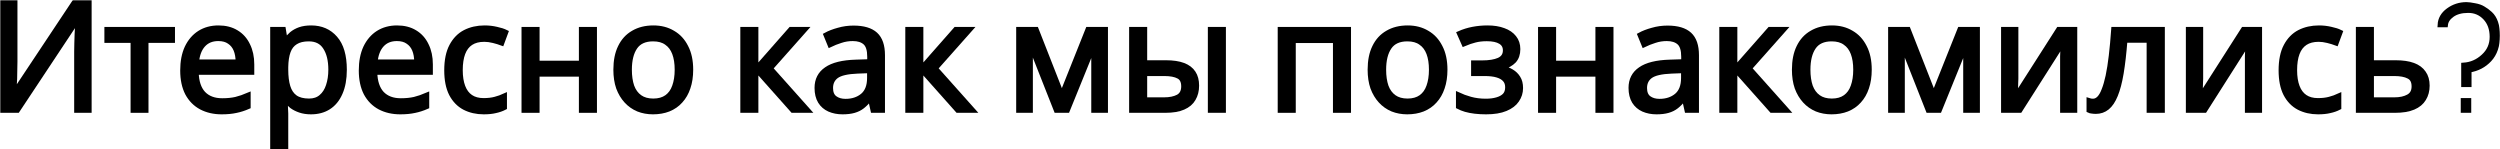
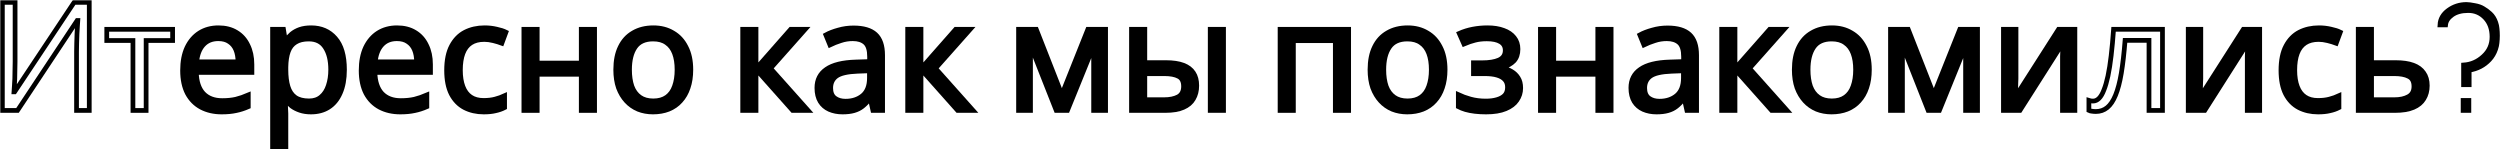
<svg xmlns="http://www.w3.org/2000/svg" viewBox="0 0 1056.91 63.057" fill="none">
  <mask id="path-1-outside-1_186_257" maskUnits="userSpaceOnUse" x="0" y="0" width="4228.36" height="256.022" fill="black">
    <rect fill="white" width="1057" height="64" />
    <path d="M1 1H6.376V26.088C6.376 27.155 6.355 28.328 6.312 29.608C6.312 30.845 6.291 32.083 6.248 33.32C6.205 34.557 6.141 35.667 6.056 36.648C6.013 37.587 5.971 38.312 5.928 38.824H6.184L31.336 1H37.736V46.696H32.36V21.864C32.36 20.712 32.381 19.475 32.424 18.152C32.467 16.787 32.509 15.485 32.552 14.248C32.637 12.968 32.701 11.837 32.744 10.856C32.787 9.875 32.829 9.149 32.872 8.68H32.616L7.4 46.696H1V1Z" />
    <path d="M72.973 17.128H61.773V46.696H56.205V17.128H45.133V12.392H72.973V17.128Z" />
    <path d="M92.353 11.752C95.297 11.752 97.815 12.392 99.906 13.672C102.039 14.952 103.66 16.765 104.77 19.112C105.921 21.416 106.497 24.125 106.497 27.24V30.632H83.009C83.095 34.515 84.076 37.48 85.953 39.528C87.874 41.533 90.54 42.536 93.954 42.536C96.13 42.536 98.049 42.344 99.714 41.96C101.42 41.533 103.169 40.936 104.962 40.168V45.096C103.212 45.864 101.484 46.419 99.778 46.76C98.071 47.144 96.044 47.336 93.698 47.336C90.455 47.336 87.575 46.675 85.058 45.352C82.583 44.029 80.641 42.067 79.234 39.464C77.868 36.819 77.185 33.597 77.185 29.8C77.185 26.045 77.804 22.824 79.042 20.136C80.321 17.448 82.092 15.379 84.354 13.928C86.657 12.477 89.324 11.752 92.353 11.752ZM92.289 16.36C89.601 16.36 87.468 17.235 85.889 18.984C84.354 20.691 83.436 23.08 83.137 26.152H100.609C100.609 24.189 100.311 22.483 99.714 21.032C99.116 19.581 98.199 18.451 96.962 17.64C95.767 16.787 94.209 16.36 92.289 16.36Z" />
    <path d="M131.551 11.752C135.774 11.752 139.166 13.224 141.726 16.168C144.329 19.112 145.63 23.549 145.63 29.48C145.63 33.363 145.033 36.648 143.839 39.336C142.686 41.981 141.044 43.987 138.91 45.352C136.82 46.675 134.345 47.336 131.487 47.336C129.737 47.336 128.18 47.101 126.814 46.632C125.449 46.163 124.276 45.565 123.295 44.84C122.356 44.072 121.545 43.24 120.862 42.344H120.479C120.564 43.069 120.649 43.987 120.734 45.096C120.82 46.205 120.862 47.165 120.862 47.976V62.056H115.23V12.392H119.839L120.606 17.064H120.862C121.545 16.083 122.356 15.187 123.295 14.376C124.276 13.565 125.428 12.925 126.75 12.456C128.116 11.987 129.716 11.752 131.551 11.752ZM130.526 16.488C128.223 16.488 126.367 16.936 124.959 17.832C123.55 18.685 122.527 19.987 121.886 21.736C121.246 23.485 120.905 25.704 120.862 28.392V29.48C120.862 32.296 121.161 34.685 121.758 36.648C122.356 38.611 123.359 40.104 124.766 41.128C126.217 42.152 128.18 42.664 130.654 42.664C132.745 42.664 134.452 42.088 135.774 40.936C137.14 39.784 138.143 38.227 138.782 36.264C139.465 34.259 139.807 31.976 139.807 29.416C139.807 25.491 139.038 22.355 137.503 20.008C136.009 17.661 133.684 16.488 130.526 16.488Z" />
    <path d="M167.853 11.752C170.797 11.752 173.315 12.392 175.406 13.672C177.539 14.952 179.16 16.765 180.269 19.112C181.422 21.416 181.998 24.125 181.998 27.24V30.632H158.51C158.595 34.515 159.576 37.48 161.454 39.528C163.374 41.533 166.04 42.536 169.454 42.536C171.629 42.536 173.549 42.344 175.214 41.96C176.92 41.533 178.67 40.936 180.461 40.168V45.096C178.712 45.864 176.984 46.419 175.278 46.76C173.571 47.144 171.544 47.336 169.198 47.336C165.955 47.336 163.075 46.675 160.558 45.352C158.083 44.029 156.141 42.067 154.734 39.464C153.368 36.819 152.686 33.597 152.686 29.8C152.686 26.045 153.304 22.824 154.542 20.136C155.822 17.448 157.592 15.379 159.853 13.928C162.157 12.477 164.824 11.752 167.853 11.752ZM167.789 16.36C165.101 16.36 162.968 17.235 161.39 18.984C159.853 20.691 158.936 23.08 158.638 26.152H176.11C176.11 24.189 175.811 22.483 175.214 21.032C174.616 19.581 173.699 18.451 172.462 17.64C171.267 16.787 169.71 16.36 167.789 16.36Z" />
    <path d="M204.491 47.336C201.461 47.336 198.752 46.717 196.363 45.48C194.016 44.243 192.16 42.323 190.795 39.72C189.472 37.117 188.81 33.789 188.81 29.736C188.81 25.512 189.514 22.077 190.923 19.432C192.33 16.787 194.229 14.845 196.619 13.608C199.051 12.371 201.803 11.752 204.875 11.752C206.624 11.752 208.309 11.944 209.93 12.328C211.552 12.669 212.874 13.096 213.899 13.608L212.17 18.28C211.147 17.896 209.952 17.533 208.587 17.192C207.221 16.851 205.941 16.68 204.747 16.68C202.443 16.68 200.544 17.171 199.051 18.152C197.557 19.133 196.448 20.584 195.723 22.504C194.997 24.424 194.634 26.813 194.634 29.672C194.634 32.403 194.997 34.728 195.723 36.648C196.448 38.568 197.536 40.019 198.987 41C200.437 41.981 202.251 42.472 204.427 42.472C206.304 42.472 207.947 42.28 209.354 41.896C210.805 41.512 212.128 41.043 213.323 40.488V45.48C212.17 46.077 210.891 46.525 209.482 46.824C208.117 47.165 206.453 47.336 204.491 47.336Z" />
    <path d="M227.112 12.392V26.664H245.737V12.392H251.369V46.696H245.737V31.4H227.112V46.696H221.48V12.392H227.112Z" />
    <path d="M292.055 29.48C292.055 32.339 291.67 34.877 290.903 37.096C290.178 39.272 289.11 41.128 287.703 42.664C286.338 44.2 284.651 45.373 282.646 46.184C280.684 46.952 278.486 47.336 276.054 47.336C273.794 47.336 271.702 46.952 269.782 46.184C267.862 45.373 266.197 44.2 264.79 42.664C263.383 41.128 262.273 39.272 261.463 37.096C260.695 34.877 260.31 32.339 260.31 29.48C260.31 25.683 260.95 22.483 262.23 19.88C263.51 17.235 265.345 15.229 267.735 13.864C270.125 12.456 272.962 11.752 276.247 11.752C279.361 11.752 282.091 12.456 284.438 13.864C286.828 15.229 288.683 17.235 290.005 19.88C291.373 22.483 292.055 25.683 292.055 29.48ZM266.135 29.48C266.135 32.168 266.475 34.515 267.157 36.52C267.885 38.483 268.992 39.997 270.487 41.064C271.979 42.131 273.879 42.664 276.182 42.664C278.486 42.664 280.386 42.131 281.879 41.064C283.371 39.997 284.461 38.483 285.143 36.52C285.868 34.515 286.231 32.168 286.231 29.48C286.231 26.749 285.868 24.424 285.143 22.504C284.418 20.584 283.308 19.112 281.814 18.088C280.364 17.021 278.466 16.488 276.119 16.488C272.619 16.488 270.082 17.64 268.502 19.944C266.925 22.248 266.135 25.427 266.135 29.48Z" />
-     <path d="M334.269 12.392H340.414L325.757 28.904L341.628 46.696H335.102L319.613 29.288V46.696H313.981V12.392H319.613V29.032L334.269 12.392Z" />
    <path d="M360.847 11.816C365.029 11.816 368.121 12.733 370.129 14.568C372.133 16.403 373.136 19.325 373.136 23.336V46.696H369.039L367.951 41.832H367.696C366.714 43.069 365.691 44.115 364.624 44.968C363.599 45.779 362.404 46.376 361.039 46.76C359.717 47.144 358.095 47.336 356.175 47.336C354.127 47.336 352.273 46.973 350.608 46.248C348.985 45.523 347.705 44.413 346.768 42.92C345.828 41.384 345.361 39.464 345.361 37.16C345.361 33.747 346.703 31.123 349.39 29.288C352.08 27.411 356.217 26.387 361.807 26.216L367.631 26.024V23.976C367.631 21.117 367.014 19.133 365.776 18.024C364.539 16.915 362.789 16.36 360.527 16.36C358.735 16.36 357.03 16.637 355.407 17.192C353.785 17.704 352.273 18.301 350.863 18.984L349.135 14.76C350.628 13.949 352.4 13.267 354.447 12.712C356.495 12.115 358.63 11.816 360.847 11.816ZM362.512 30.12C358.245 30.291 355.28 30.973 353.615 32.168C351.995 33.363 351.183 35.048 351.183 37.224C351.183 39.144 351.76 40.552 352.913 41.448C354.107 42.344 355.62 42.792 357.455 42.792C360.357 42.792 362.767 42.003 364.686 40.424C366.606 38.803 367.569 36.328 367.569 33V29.928L362.512 30.12Z" />
    <path d="M404.018 12.392H410.163L395.506 28.904L411.378 46.696H404.851L389.362 29.288V46.696H383.73V12.392H389.362V29.032L404.018 12.392Z" />
    <path d="M467.405 12.392V46.696H462.351V24.808C462.351 23.912 462.371 22.973 462.413 21.992C462.498 21.011 462.583 20.051 462.671 19.112H462.478L451.277 46.696H446.542L435.66 19.112H435.47C435.555 20.051 435.598 21.011 435.598 21.992C435.64 22.973 435.66 23.976 435.66 25V46.696H430.606V12.392H438.093L448.909 39.976L459.918 12.392H467.405Z" />
    <path d="M478.354 46.696V12.392H483.986V26.472H492.883C495.87 26.472 498.323 26.835 500.242 27.56C502.162 28.285 503.592 29.373 504.532 30.824C505.47 32.232 505.939 34.024 505.939 36.2C505.939 38.333 505.47 40.189 504.532 41.768C503.635 43.347 502.207 44.563 500.242 45.416C498.323 46.269 495.785 46.696 492.628 46.696H478.354ZM492.116 42.152C494.548 42.152 496.53 41.747 498.068 40.936C499.603 40.083 500.372 38.611 500.372 36.52C500.372 34.429 499.668 33.021 498.26 32.296C496.85 31.528 494.825 31.144 492.181 31.144H483.986V42.152H492.116ZM511.637 46.696V12.392H517.269V46.696H511.637Z" />
    <path d="M570.159 12.392V46.696H564.527V17.192H546.801V46.696H541.169V12.392H570.159Z" />
    <path d="M610.931 29.48C610.931 32.339 610.546 34.877 609.778 37.096C609.053 39.272 607.986 41.128 606.578 42.664C605.211 44.2 603.526 45.373 601.521 46.184C599.559 46.952 597.362 47.336 594.929 47.336C592.667 47.336 590.577 46.952 588.657 46.184C586.738 45.373 585.073 44.2 583.665 42.664C582.258 41.128 581.148 39.272 580.338 37.096C579.571 34.877 579.186 32.339 579.186 29.48C579.186 25.683 579.826 22.483 581.106 19.88C582.385 17.235 584.22 15.229 586.61 13.864C589 12.456 591.837 11.752 595.122 11.752C598.237 11.752 600.966 12.456 603.314 13.864C605.704 15.229 607.558 17.235 608.881 19.88C610.248 22.483 610.931 25.683 610.931 29.48ZM585.01 29.48C585.01 32.168 585.35 34.515 586.033 36.52C586.758 38.483 587.868 39.997 589.362 41.064C590.855 42.131 592.755 42.664 595.057 42.664C597.362 42.664 599.259 42.131 600.754 41.064C602.246 39.997 603.334 38.483 604.019 36.52C604.744 34.515 605.106 32.168 605.106 29.48C605.106 26.749 604.744 24.424 604.019 22.504C603.291 20.584 602.184 19.112 600.689 18.088C599.239 17.021 597.339 16.488 594.994 16.488C591.495 16.488 588.955 17.64 587.378 19.944C585.798 22.248 585.01 25.427 585.01 29.48Z" />
    <path d="M628.879 11.752C631.481 11.752 633.744 12.115 635.663 12.84C637.583 13.523 639.076 14.547 640.143 15.912C641.21 17.235 641.743 18.856 641.743 20.776C641.743 22.867 641.168 24.531 640.016 25.768C638.863 26.963 637.286 27.837 635.278 28.392V28.648C636.646 29.032 637.903 29.565 639.056 30.248C640.208 30.931 641.126 31.827 641.808 32.936C642.533 34.045 642.895 35.475 642.895 37.224C642.895 39.101 642.363 40.808 641.295 42.344C640.271 43.88 638.671 45.096 636.496 45.992C634.361 46.888 631.611 47.336 628.239 47.336C626.619 47.336 625.062 47.251 623.567 47.08C622.117 46.909 620.795 46.653 619.6 46.312C618.447 45.971 617.423 45.565 616.528 45.096V40.04C617.977 40.723 619.685 41.341 621.647 41.896C623.652 42.451 625.829 42.728 628.177 42.728C629.881 42.728 631.419 42.536 632.784 42.152C634.191 41.768 635.301 41.171 636.111 40.36C636.923 39.507 637.328 38.355 637.328 36.904C637.328 35.581 636.966 34.515 636.238 33.704C635.513 32.851 634.426 32.211 632.976 31.784C631.566 31.357 629.754 31.144 627.537 31.144H622.927V26.536H626.639C629.584 26.536 631.931 26.152 633.679 25.384C635.471 24.573 636.368 23.208 636.368 21.288C636.368 19.667 635.686 18.451 634.319 17.64C632.996 16.829 631.076 16.424 628.559 16.424C626.682 16.424 625.019 16.616 623.567 17C622.16 17.341 620.602 17.875 618.895 18.6L616.913 14.12C618.747 13.309 620.667 12.712 622.672 12.328C624.677 11.944 626.747 11.752 628.879 11.752Z" />
    <path d="M656.862 12.392V26.664H675.488V12.392H681.12V46.696H675.488V31.4H656.862V46.696H651.23V12.392H656.862Z" />
    <path d="M704.973 11.816C709.155 11.816 712.247 12.733 714.252 14.568C716.257 16.403 717.262 19.325 717.262 23.336V46.696H713.164L712.077 41.832H711.819C710.84 43.069 709.815 44.115 708.747 44.968C707.725 45.779 706.53 46.376 705.165 46.76C703.843 47.144 702.22 47.336 700.3 47.336C698.253 47.336 696.396 46.973 694.733 46.248C693.111 45.523 691.831 44.413 690.891 42.92C689.954 41.384 689.484 39.464 689.484 37.16C689.484 33.747 690.829 31.123 693.516 29.288C696.203 27.411 700.343 26.387 705.932 26.216L711.757 26.024V23.976C711.757 21.117 711.137 19.133 709.9 18.024C708.662 16.915 706.915 16.36 704.653 16.36C702.86 16.36 701.153 16.637 699.533 17.192C697.911 17.704 696.396 18.301 694.988 18.984L693.261 14.76C694.753 13.949 696.523 13.267 698.573 12.712C700.62 12.115 702.753 11.816 704.973 11.816ZM706.637 30.12C702.37 30.291 699.406 30.973 697.741 32.168C696.118 33.363 695.308 35.048 695.308 37.224C695.308 39.144 695.883 40.552 697.036 41.448C698.231 42.344 699.746 42.792 701.58 42.792C704.483 42.792 706.892 42.003 708.812 40.424C710.732 38.803 711.692 36.328 711.692 33V29.928L706.637 30.12Z" />
    <path d="M748.144 12.392H754.288L739.632 28.904L755.503 46.696H748.976L733.488 29.288V46.696H727.856V12.392H733.488V29.032L748.144 12.392Z" />
    <path d="M790.305 29.48C790.305 32.339 789.92 34.877 789.153 37.096C788.428 39.272 787.361 41.128 785.953 42.664C784.588 44.2 782.901 45.373 780.896 46.184C778.934 46.952 776.736 47.336 774.304 47.336C772.044 47.336 769.952 46.952 768.032 46.184C766.112 45.373 764.448 44.2 763.04 42.664C761.633 41.128 760.523 39.272 759.713 37.096C758.945 34.877 758.561 32.339 758.561 29.48C758.561 25.683 759.2 22.483 760.48 19.88C761.76 17.235 763.595 15.229 765.985 13.864C768.375 12.456 771.212 11.752 774.497 11.752C777.611 11.752 780.341 12.456 782.688 13.864C785.078 15.229 786.933 17.235 788.255 19.88C789.623 22.483 790.305 25.683 790.305 29.48ZM764.385 29.48C764.385 32.168 764.725 34.515 765.407 36.52C766.135 38.483 767.242 39.997 768.737 41.064C770.23 42.131 772.129 42.664 774.432 42.664C776.736 42.664 778.636 42.131 780.129 41.064C781.621 39.997 782.711 38.483 783.393 36.52C784.118 34.515 784.481 32.168 784.481 29.48C784.481 26.749 784.118 24.424 783.393 22.504C782.666 20.584 781.559 19.112 780.064 18.088C778.614 17.021 776.714 16.488 774.369 16.488C770.869 16.488 768.332 17.64 766.752 19.944C765.175 22.248 764.385 25.427 764.385 29.48Z" />
    <path d="M836.031 12.392V46.696H830.974V24.808C830.974 23.912 830.997 22.973 831.039 21.992C831.124 21.011 831.209 20.051 831.294 19.112H831.102L819.903 46.696H815.166L804.287 19.112H804.094C804.179 20.051 804.222 21.011 804.222 21.992C804.264 22.973 804.287 23.976 804.287 25V46.696H799.23V12.392H806.719L817.536 39.976L828.542 12.392H836.031Z" />
    <path d="M852.293 33.32C852.293 33.704 852.27 34.259 852.228 34.984C852.228 35.667 852.208 36.413 852.165 37.224C852.123 37.992 852.08 38.739 852.038 39.464C851.995 40.147 851.95 40.701 851.908 41.128L870.276 12.392H877.188V46.696H871.941V26.472C871.941 25.789 871.941 24.893 871.941 23.784C871.983 22.675 872.026 21.587 872.068 20.52C872.111 19.411 872.153 18.579 872.196 18.024L853.957 46.696H846.981V12.392H852.293V33.32Z" />
    <path d="M914.217 46.696H908.52V17.064H898.409C897.984 22.483 897.449 27.112 896.809 30.952C896.169 34.749 895.359 37.843 894.376 40.232C893.397 42.621 892.222 44.371 890.857 45.48C889.492 46.589 887.892 47.144 886.057 47.144C885.502 47.144 884.947 47.101 884.392 47.016C883.882 46.973 883.455 46.867 883.112 46.696V42.472C883.37 42.557 883.647 42.621 883.945 42.664C884.245 42.707 884.542 42.728 884.842 42.728C885.78 42.728 886.635 42.344 887.402 41.576C888.17 40.808 888.852 39.635 889.449 38.056C890.089 36.477 890.664 34.493 891.177 32.104C891.689 29.672 892.137 26.813 892.522 23.528C892.907 20.243 893.247 16.531 893.547 12.392H914.217V46.696Z" />
    <path d="M930.418 33.32C930.418 33.704 930.396 34.259 930.353 34.984C930.353 35.667 930.331 36.413 930.288 37.224C930.246 37.992 930.203 38.739 930.161 39.464C930.118 40.147 930.076 40.701 930.033 41.128L948.402 12.392H955.314V46.696H950.067V26.472C950.067 25.789 950.067 24.893 950.067 23.784C950.109 22.675 950.152 21.587 950.194 20.52C950.237 19.411 950.279 18.579 950.322 18.024L932.081 46.696H925.106V12.392H930.418V33.32Z" />
    <path d="M979.992 47.336C976.962 47.336 974.252 46.717 971.862 45.48C969.515 44.243 967.66 42.323 966.295 39.72C964.973 37.117 964.311 33.789 964.311 29.736C964.311 25.512 965.015 22.077 966.423 19.432C967.83 16.787 969.73 14.845 972.117 13.608C974.55 12.371 977.302 11.752 980.374 11.752C982.124 11.752 983.809 11.944 985.431 12.328C987.051 12.669 988.373 13.096 989.398 13.608L987.671 18.28C986.646 17.896 985.451 17.533 984.086 17.192C982.721 16.851 981.442 16.68 980.247 16.68C977.942 16.68 976.045 17.171 974.55 18.152C973.057 19.133 971.947 20.584 971.222 22.504C970.498 24.424 970.135 26.813 970.135 29.672C970.135 32.403 970.498 34.728 971.222 36.648C971.947 38.568 973.035 40.019 974.487 41C975.937 41.981 977.749 42.472 979.927 42.472C981.804 42.472 983.446 42.28 984.854 41.896C986.306 41.512 987.629 41.043 988.823 40.488V45.48C987.671 46.077 986.391 46.525 984.981 46.824C983.616 47.165 981.954 47.336 979.992 47.336Z" />
    <path d="M1012.789 26.472C1015.776 26.472 1018.251 26.835 1020.213 27.56C1022.176 28.285 1023.648 29.373 1024.628 30.824C1025.653 32.232 1026.165 34.024 1026.165 36.2C1026.165 38.333 1025.673 40.189 1024.693 41.768C1023.753 43.347 1022.281 44.563 1020.276 45.416C1018.271 46.269 1015.689 46.696 1012.531 46.696H996.98V12.392H1002.612V26.472H1012.789ZM1020.533 36.52C1020.533 34.429 1019.786 33.021 1018.293 32.296C1016.841 31.528 1014.794 31.144 1012.149 31.144H1002.612V42.152H1012.276C1014.666 42.152 1016.629 41.725 1018.163 40.872C1019.743 40.019 1020.533 38.568 1020.533 36.52Z" />
    <path d="M1043.876 35.816H1041.509V27.496C1044.709 27.283 1047.503 26.067 1049.893 23.848C1052.326 21.629 1053.54 18.877 1053.54 15.592C1053.54 12.264 1052.581 9.576 1050.661 7.528C1048.741 5.48 1046.351 4.456 1043.494 4.456C1040.634 4.456 1038.352 5.075 1036.644 6.312C1034.98 7.507 1034.062 8.915 1033.892 10.536H1031.525C1031.652 8.061 1032.825 6.013 1035.045 4.392C1037.307 2.728 1039.867 1.896 1042.724 1.896C1043.536 1.896 1044.686 2.045 1046.181 2.344C1047.673 2.6 1048.891 3.027 1049.828 3.624C1050.811 4.179 1051.791 4.904 1052.773 5.8C1054.863 7.72 1055.908 10.813 1055.908 15.08C1055.908 19.347 1054.755 22.717 1052.453 25.192C1050.191 27.624 1047.333 29.117 1043.876 29.672V35.816ZM1041.316 42.472H1043.749V46.696H1041.316V42.472Z" />
  </mask>
-   <path d="M1 1H6.376V26.088C6.376 27.155 6.355 28.328 6.312 29.608C6.312 30.845 6.291 32.083 6.248 33.32C6.205 34.557 6.141 35.667 6.056 36.648C6.013 37.587 5.971 38.312 5.928 38.824H6.184L31.336 1H37.736V46.696H32.36V21.864C32.36 20.712 32.381 19.475 32.424 18.152C32.467 16.787 32.509 15.485 32.552 14.248C32.637 12.968 32.701 11.837 32.744 10.856C32.787 9.875 32.829 9.149 32.872 8.68H32.616L7.4 46.696H1V1Z" fill="black" />
-   <path d="M72.973 17.128H61.773V46.696H56.205V17.128H45.133V12.392H72.973V17.128Z" fill="black" />
  <path d="M92.353 11.752C95.297 11.752 97.815 12.392 99.906 13.672C102.039 14.952 103.66 16.765 104.77 19.112C105.921 21.416 106.497 24.125 106.497 27.24V30.632H83.009C83.095 34.515 84.076 37.48 85.953 39.528C87.874 41.533 90.54 42.536 93.954 42.536C96.13 42.536 98.049 42.344 99.714 41.96C101.42 41.533 103.169 40.936 104.962 40.168V45.096C103.212 45.864 101.484 46.419 99.778 46.76C98.071 47.144 96.044 47.336 93.698 47.336C90.455 47.336 87.575 46.675 85.058 45.352C82.583 44.029 80.641 42.067 79.234 39.464C77.868 36.819 77.185 33.597 77.185 29.8C77.185 26.045 77.804 22.824 79.042 20.136C80.321 17.448 82.092 15.379 84.354 13.928C86.657 12.477 89.324 11.752 92.353 11.752ZM92.289 16.36C89.601 16.36 87.468 17.235 85.889 18.984C84.354 20.691 83.436 23.08 83.137 26.152H100.609C100.609 24.189 100.311 22.483 99.714 21.032C99.116 19.581 98.199 18.451 96.962 17.64C95.767 16.787 94.209 16.36 92.289 16.36Z" fill="black" />
  <path d="M131.551 11.752C135.774 11.752 139.166 13.224 141.726 16.168C144.329 19.112 145.63 23.549 145.63 29.48C145.63 33.363 145.033 36.648 143.839 39.336C142.686 41.981 141.044 43.987 138.91 45.352C136.82 46.675 134.345 47.336 131.487 47.336C129.737 47.336 128.18 47.101 126.814 46.632C125.449 46.163 124.276 45.565 123.295 44.84C122.356 44.072 121.545 43.24 120.862 42.344H120.479C120.564 43.069 120.649 43.987 120.734 45.096C120.82 46.205 120.862 47.165 120.862 47.976V62.056H115.23V12.392H119.839L120.606 17.064H120.862C121.545 16.083 122.356 15.187 123.295 14.376C124.276 13.565 125.428 12.925 126.75 12.456C128.116 11.987 129.716 11.752 131.551 11.752ZM130.526 16.488C128.223 16.488 126.367 16.936 124.959 17.832C123.55 18.685 122.527 19.987 121.886 21.736C121.246 23.485 120.905 25.704 120.862 28.392V29.48C120.862 32.296 121.161 34.685 121.758 36.648C122.356 38.611 123.359 40.104 124.766 41.128C126.217 42.152 128.18 42.664 130.654 42.664C132.745 42.664 134.452 42.088 135.774 40.936C137.14 39.784 138.143 38.227 138.782 36.264C139.465 34.259 139.807 31.976 139.807 29.416C139.807 25.491 139.038 22.355 137.503 20.008C136.009 17.661 133.684 16.488 130.526 16.488Z" fill="black" />
  <path d="M167.853 11.752C170.797 11.752 173.315 12.392 175.406 13.672C177.539 14.952 179.16 16.765 180.269 19.112C181.422 21.416 181.998 24.125 181.998 27.24V30.632H158.51C158.595 34.515 159.576 37.48 161.454 39.528C163.374 41.533 166.04 42.536 169.454 42.536C171.629 42.536 173.549 42.344 175.214 41.96C176.92 41.533 178.67 40.936 180.461 40.168V45.096C178.712 45.864 176.984 46.419 175.278 46.76C173.571 47.144 171.544 47.336 169.198 47.336C165.955 47.336 163.075 46.675 160.558 45.352C158.083 44.029 156.141 42.067 154.734 39.464C153.368 36.819 152.686 33.597 152.686 29.8C152.686 26.045 153.304 22.824 154.542 20.136C155.822 17.448 157.592 15.379 159.853 13.928C162.157 12.477 164.824 11.752 167.853 11.752ZM167.789 16.36C165.101 16.36 162.968 17.235 161.39 18.984C159.853 20.691 158.936 23.08 158.638 26.152H176.11C176.11 24.189 175.811 22.483 175.214 21.032C174.616 19.581 173.699 18.451 172.462 17.64C171.267 16.787 169.71 16.36 167.789 16.36Z" fill="black" />
  <path d="M204.491 47.336C201.461 47.336 198.752 46.717 196.363 45.48C194.016 44.243 192.16 42.323 190.795 39.72C189.472 37.117 188.81 33.789 188.81 29.736C188.81 25.512 189.514 22.077 190.923 19.432C192.33 16.787 194.229 14.845 196.619 13.608C199.051 12.371 201.803 11.752 204.875 11.752C206.624 11.752 208.309 11.944 209.93 12.328C211.552 12.669 212.874 13.096 213.899 13.608L212.17 18.28C211.147 17.896 209.952 17.533 208.587 17.192C207.221 16.851 205.941 16.68 204.747 16.68C202.443 16.68 200.544 17.171 199.051 18.152C197.557 19.133 196.448 20.584 195.723 22.504C194.997 24.424 194.634 26.813 194.634 29.672C194.634 32.403 194.997 34.728 195.723 36.648C196.448 38.568 197.536 40.019 198.987 41C200.437 41.981 202.251 42.472 204.427 42.472C206.304 42.472 207.947 42.28 209.354 41.896C210.805 41.512 212.128 41.043 213.323 40.488V45.48C212.17 46.077 210.891 46.525 209.482 46.824C208.117 47.165 206.453 47.336 204.491 47.336Z" fill="black" />
  <path d="M227.112 12.392V26.664H245.737V12.392H251.369V46.696H245.737V31.4H227.112V46.696H221.48V12.392H227.112Z" fill="black" />
  <path d="M292.055 29.48C292.055 32.339 291.67 34.877 290.903 37.096C290.178 39.272 289.11 41.128 287.703 42.664C286.338 44.2 284.651 45.373 282.646 46.184C280.684 46.952 278.486 47.336 276.054 47.336C273.794 47.336 271.702 46.952 269.782 46.184C267.862 45.373 266.197 44.2 264.79 42.664C263.383 41.128 262.273 39.272 261.463 37.096C260.695 34.877 260.31 32.339 260.31 29.48C260.31 25.683 260.95 22.483 262.23 19.88C263.51 17.235 265.345 15.229 267.735 13.864C270.125 12.456 272.962 11.752 276.247 11.752C279.361 11.752 282.091 12.456 284.438 13.864C286.828 15.229 288.683 17.235 290.005 19.88C291.373 22.483 292.055 25.683 292.055 29.48ZM266.135 29.48C266.135 32.168 266.475 34.515 267.157 36.52C267.885 38.483 268.992 39.997 270.487 41.064C271.979 42.131 273.879 42.664 276.182 42.664C278.486 42.664 280.386 42.131 281.879 41.064C283.371 39.997 284.461 38.483 285.143 36.52C285.868 34.515 286.231 32.168 286.231 29.48C286.231 26.749 285.868 24.424 285.143 22.504C284.418 20.584 283.308 19.112 281.814 18.088C280.364 17.021 278.466 16.488 276.119 16.488C272.619 16.488 270.082 17.64 268.502 19.944C266.925 22.248 266.135 25.427 266.135 29.48Z" fill="black" />
  <path d="M334.269 12.392H340.414L325.757 28.904L341.628 46.696H335.102L319.613 29.288V46.696H313.981V12.392H319.613V29.032L334.269 12.392Z" fill="black" />
  <path d="M360.847 11.816C365.029 11.816 368.121 12.733 370.129 14.568C372.133 16.403 373.136 19.325 373.136 23.336V46.696H369.039L367.951 41.832H367.696C366.714 43.069 365.691 44.115 364.624 44.968C363.599 45.779 362.404 46.376 361.039 46.76C359.717 47.144 358.095 47.336 356.175 47.336C354.127 47.336 352.273 46.973 350.608 46.248C348.985 45.523 347.705 44.413 346.768 42.92C345.828 41.384 345.361 39.464 345.361 37.16C345.361 33.747 346.703 31.123 349.39 29.288C352.08 27.411 356.217 26.387 361.807 26.216L367.631 26.024V23.976C367.631 21.117 367.014 19.133 365.776 18.024C364.539 16.915 362.789 16.36 360.527 16.36C358.735 16.36 357.03 16.637 355.407 17.192C353.785 17.704 352.273 18.301 350.863 18.984L349.135 14.76C350.628 13.949 352.4 13.267 354.447 12.712C356.495 12.115 358.63 11.816 360.847 11.816ZM362.512 30.12C358.245 30.291 355.28 30.973 353.615 32.168C351.995 33.363 351.183 35.048 351.183 37.224C351.183 39.144 351.76 40.552 352.913 41.448C354.107 42.344 355.62 42.792 357.455 42.792C360.357 42.792 362.767 42.003 364.686 40.424C366.606 38.803 367.569 36.328 367.569 33V29.928L362.512 30.12Z" fill="black" />
  <path d="M404.018 12.392H410.163L395.506 28.904L411.378 46.696H404.851L389.362 29.288V46.696H383.73V12.392H389.362V29.032L404.018 12.392Z" fill="black" />
  <path d="M467.405 12.392V46.696H462.351V24.808C462.351 23.912 462.371 22.973 462.413 21.992C462.498 21.011 462.583 20.051 462.671 19.112H462.478L451.277 46.696H446.542L435.66 19.112H435.47C435.555 20.051 435.598 21.011 435.598 21.992C435.64 22.973 435.66 23.976 435.66 25V46.696H430.606V12.392H438.093L448.909 39.976L459.918 12.392H467.405Z" fill="black" />
  <path d="M478.354 46.696V12.392H483.986V26.472H492.883C495.87 26.472 498.323 26.835 500.242 27.56C502.162 28.285 503.592 29.373 504.532 30.824C505.47 32.232 505.939 34.024 505.939 36.2C505.939 38.333 505.47 40.189 504.532 41.768C503.635 43.347 502.207 44.563 500.242 45.416C498.323 46.269 495.785 46.696 492.628 46.696H478.354ZM492.116 42.152C494.548 42.152 496.53 41.747 498.068 40.936C499.603 40.083 500.372 38.611 500.372 36.52C500.372 34.429 499.668 33.021 498.26 32.296C496.85 31.528 494.825 31.144 492.181 31.144H483.986V42.152H492.116ZM511.637 46.696V12.392H517.269V46.696H511.637Z" fill="black" />
  <path d="M570.159 12.392V46.696H564.527V17.192H546.801V46.696H541.169V12.392H570.159Z" fill="black" />
  <path d="M610.931 29.48C610.931 32.339 610.546 34.877 609.778 37.096C609.053 39.272 607.986 41.128 606.578 42.664C605.211 44.2 603.526 45.373 601.521 46.184C599.559 46.952 597.362 47.336 594.929 47.336C592.667 47.336 590.577 46.952 588.657 46.184C586.738 45.373 585.073 44.2 583.665 42.664C582.258 41.128 581.148 39.272 580.338 37.096C579.571 34.877 579.186 32.339 579.186 29.48C579.186 25.683 579.826 22.483 581.106 19.88C582.385 17.235 584.22 15.229 586.61 13.864C589 12.456 591.837 11.752 595.122 11.752C598.237 11.752 600.966 12.456 603.314 13.864C605.704 15.229 607.558 17.235 608.881 19.88C610.248 22.483 610.931 25.683 610.931 29.48ZM585.01 29.48C585.01 32.168 585.35 34.515 586.033 36.52C586.758 38.483 587.868 39.997 589.362 41.064C590.855 42.131 592.755 42.664 595.057 42.664C597.362 42.664 599.259 42.131 600.754 41.064C602.246 39.997 603.334 38.483 604.019 36.52C604.744 34.515 605.106 32.168 605.106 29.48C605.106 26.749 604.744 24.424 604.019 22.504C603.291 20.584 602.184 19.112 600.689 18.088C599.239 17.021 597.339 16.488 594.994 16.488C591.495 16.488 588.955 17.64 587.378 19.944C585.798 22.248 585.01 25.427 585.01 29.48Z" fill="black" />
  <path d="M628.879 11.752C631.481 11.752 633.744 12.115 635.663 12.84C637.583 13.523 639.076 14.547 640.143 15.912C641.21 17.235 641.743 18.856 641.743 20.776C641.743 22.867 641.168 24.531 640.016 25.768C638.863 26.963 637.286 27.837 635.278 28.392V28.648C636.646 29.032 637.903 29.565 639.056 30.248C640.208 30.931 641.126 31.827 641.808 32.936C642.533 34.045 642.895 35.475 642.895 37.224C642.895 39.101 642.363 40.808 641.295 42.344C640.271 43.88 638.671 45.096 636.496 45.992C634.361 46.888 631.611 47.336 628.239 47.336C626.619 47.336 625.062 47.251 623.567 47.08C622.117 46.909 620.795 46.653 619.6 46.312C618.447 45.971 617.423 45.565 616.528 45.096V40.04C617.977 40.723 619.685 41.341 621.647 41.896C623.652 42.451 625.829 42.728 628.177 42.728C629.881 42.728 631.419 42.536 632.784 42.152C634.191 41.768 635.301 41.171 636.111 40.36C636.923 39.507 637.328 38.355 637.328 36.904C637.328 35.581 636.966 34.515 636.238 33.704C635.513 32.851 634.426 32.211 632.976 31.784C631.566 31.357 629.754 31.144 627.537 31.144H622.927V26.536H626.639C629.584 26.536 631.931 26.152 633.679 25.384C635.471 24.573 636.368 23.208 636.368 21.288C636.368 19.667 635.686 18.451 634.319 17.64C632.996 16.829 631.076 16.424 628.559 16.424C626.682 16.424 625.019 16.616 623.567 17C622.16 17.341 620.602 17.875 618.895 18.6L616.913 14.12C618.747 13.309 620.667 12.712 622.672 12.328C624.677 11.944 626.747 11.752 628.879 11.752Z" fill="black" />
  <path d="M656.862 12.392V26.664H675.488V12.392H681.12V46.696H675.488V31.4H656.862V46.696H651.23V12.392H656.862Z" fill="black" />
  <path d="M704.973 11.816C709.155 11.816 712.247 12.733 714.252 14.568C716.257 16.403 717.262 19.325 717.262 23.336V46.696H713.164L712.077 41.832H711.819C710.84 43.069 709.815 44.115 708.747 44.968C707.725 45.779 706.53 46.376 705.165 46.76C703.843 47.144 702.22 47.336 700.3 47.336C698.253 47.336 696.396 46.973 694.733 46.248C693.111 45.523 691.831 44.413 690.891 42.92C689.954 41.384 689.484 39.464 689.484 37.16C689.484 33.747 690.829 31.123 693.516 29.288C696.203 27.411 700.343 26.387 705.932 26.216L711.757 26.024V23.976C711.757 21.117 711.137 19.133 709.9 18.024C708.662 16.915 706.915 16.36 704.653 16.36C702.86 16.36 701.153 16.637 699.533 17.192C697.911 17.704 696.396 18.301 694.988 18.984L693.261 14.76C694.753 13.949 696.523 13.267 698.573 12.712C700.62 12.115 702.753 11.816 704.973 11.816ZM706.637 30.12C702.37 30.291 699.406 30.973 697.741 32.168C696.118 33.363 695.308 35.048 695.308 37.224C695.308 39.144 695.883 40.552 697.036 41.448C698.231 42.344 699.746 42.792 701.58 42.792C704.483 42.792 706.892 42.003 708.812 40.424C710.732 38.803 711.692 36.328 711.692 33V29.928L706.637 30.12Z" fill="black" />
  <path d="M748.144 12.392H754.288L739.632 28.904L755.503 46.696H748.976L733.488 29.288V46.696H727.856V12.392H733.488V29.032L748.144 12.392Z" fill="black" />
  <path d="M790.305 29.48C790.305 32.339 789.92 34.877 789.153 37.096C788.428 39.272 787.361 41.128 785.953 42.664C784.588 44.2 782.901 45.373 780.896 46.184C778.934 46.952 776.736 47.336 774.304 47.336C772.044 47.336 769.952 46.952 768.032 46.184C766.112 45.373 764.448 44.2 763.04 42.664C761.633 41.128 760.523 39.272 759.713 37.096C758.945 34.877 758.561 32.339 758.561 29.48C758.561 25.683 759.2 22.483 760.48 19.88C761.76 17.235 763.595 15.229 765.985 13.864C768.375 12.456 771.212 11.752 774.497 11.752C777.611 11.752 780.341 12.456 782.688 13.864C785.078 15.229 786.933 17.235 788.255 19.88C789.623 22.483 790.305 25.683 790.305 29.48ZM764.385 29.48C764.385 32.168 764.725 34.515 765.407 36.52C766.135 38.483 767.242 39.997 768.737 41.064C770.23 42.131 772.129 42.664 774.432 42.664C776.736 42.664 778.636 42.131 780.129 41.064C781.621 39.997 782.711 38.483 783.393 36.52C784.118 34.515 784.481 32.168 784.481 29.48C784.481 26.749 784.118 24.424 783.393 22.504C782.666 20.584 781.559 19.112 780.064 18.088C778.614 17.021 776.714 16.488 774.369 16.488C770.869 16.488 768.332 17.64 766.752 19.944C765.175 22.248 764.385 25.427 764.385 29.48Z" fill="black" />
  <path d="M836.031 12.392V46.696H830.974V24.808C830.974 23.912 830.997 22.973 831.039 21.992C831.124 21.011 831.209 20.051 831.294 19.112H831.102L819.903 46.696H815.166L804.287 19.112H804.094C804.179 20.051 804.222 21.011 804.222 21.992C804.264 22.973 804.287 23.976 804.287 25V46.696H799.23V12.392H806.719L817.536 39.976L828.542 12.392H836.031Z" fill="black" />
  <path d="M852.293 33.32C852.293 33.704 852.27 34.259 852.228 34.984C852.228 35.667 852.208 36.413 852.165 37.224C852.123 37.992 852.08 38.739 852.038 39.464C851.995 40.147 851.95 40.701 851.908 41.128L870.276 12.392H877.188V46.696H871.941V26.472C871.941 25.789 871.941 24.893 871.941 23.784C871.983 22.675 872.026 21.587 872.068 20.52C872.111 19.411 872.153 18.579 872.196 18.024L853.957 46.696H846.981V12.392H852.293V33.32Z" fill="black" />
-   <path d="M914.217 46.696H908.52V17.064H898.409C897.984 22.483 897.449 27.112 896.809 30.952C896.169 34.749 895.359 37.843 894.376 40.232C893.397 42.621 892.222 44.371 890.857 45.48C889.492 46.589 887.892 47.144 886.057 47.144C885.502 47.144 884.947 47.101 884.392 47.016C883.882 46.973 883.455 46.867 883.112 46.696V42.472C883.37 42.557 883.647 42.621 883.945 42.664C884.245 42.707 884.542 42.728 884.842 42.728C885.78 42.728 886.635 42.344 887.402 41.576C888.17 40.808 888.852 39.635 889.449 38.056C890.089 36.477 890.664 34.493 891.177 32.104C891.689 29.672 892.137 26.813 892.522 23.528C892.907 20.243 893.247 16.531 893.547 12.392H914.217V46.696Z" fill="black" />
  <path d="M930.418 33.32C930.418 33.704 930.396 34.259 930.353 34.984C930.353 35.667 930.331 36.413 930.288 37.224C930.246 37.992 930.203 38.739 930.161 39.464C930.118 40.147 930.076 40.701 930.033 41.128L948.402 12.392H955.314V46.696H950.067V26.472C950.067 25.789 950.067 24.893 950.067 23.784C950.109 22.675 950.152 21.587 950.194 20.52C950.237 19.411 950.279 18.579 950.322 18.024L932.081 46.696H925.106V12.392H930.418V33.32Z" fill="black" />
  <path d="M979.992 47.336C976.962 47.336 974.252 46.717 971.862 45.48C969.515 44.243 967.66 42.323 966.295 39.72C964.973 37.117 964.311 33.789 964.311 29.736C964.311 25.512 965.015 22.077 966.423 19.432C967.83 16.787 969.73 14.845 972.117 13.608C974.55 12.371 977.302 11.752 980.374 11.752C982.124 11.752 983.809 11.944 985.431 12.328C987.051 12.669 988.373 13.096 989.398 13.608L987.671 18.28C986.646 17.896 985.451 17.533 984.086 17.192C982.721 16.851 981.442 16.68 980.247 16.68C977.942 16.68 976.045 17.171 974.55 18.152C973.057 19.133 971.947 20.584 971.222 22.504C970.498 24.424 970.135 26.813 970.135 29.672C970.135 32.403 970.498 34.728 971.222 36.648C971.947 38.568 973.035 40.019 974.487 41C975.937 41.981 977.749 42.472 979.927 42.472C981.804 42.472 983.446 42.28 984.854 41.896C986.306 41.512 987.629 41.043 988.823 40.488V45.48C987.671 46.077 986.391 46.525 984.981 46.824C983.616 47.165 981.954 47.336 979.992 47.336Z" fill="black" />
  <path d="M1012.789 26.472C1015.776 26.472 1018.251 26.835 1020.213 27.56C1022.176 28.285 1023.648 29.373 1024.628 30.824C1025.653 32.232 1026.165 34.024 1026.165 36.2C1026.165 38.333 1025.673 40.189 1024.693 41.768C1023.753 43.347 1022.281 44.563 1020.276 45.416C1018.271 46.269 1015.689 46.696 1012.531 46.696H996.98V12.392H1002.612V26.472H1012.789ZM1020.533 36.52C1020.533 34.429 1019.786 33.021 1018.293 32.296C1016.841 31.528 1014.794 31.144 1012.149 31.144H1002.612V42.152H1012.276C1014.666 42.152 1016.629 41.725 1018.163 40.872C1019.743 40.019 1020.533 38.568 1020.533 36.52Z" fill="black" />
  <path d="M1043.876 35.816H1041.509V27.496C1044.709 27.283 1047.503 26.067 1049.893 23.848C1052.326 21.629 1053.54 18.877 1053.54 15.592C1053.54 12.264 1052.581 9.576 1050.661 7.528C1048.741 5.48 1046.351 4.456 1043.494 4.456C1040.634 4.456 1038.352 5.075 1036.644 6.312C1034.98 7.507 1034.062 8.915 1033.892 10.536H1031.525C1031.652 8.061 1032.825 6.013 1035.045 4.392C1037.307 2.728 1039.867 1.896 1042.724 1.896C1043.536 1.896 1044.686 2.045 1046.181 2.344C1047.673 2.6 1048.891 3.027 1049.828 3.624C1050.811 4.179 1051.791 4.904 1052.773 5.8C1054.863 7.72 1055.908 10.813 1055.908 15.08C1055.908 19.347 1054.755 22.717 1052.453 25.192C1050.191 27.624 1047.333 29.117 1043.876 29.672V35.816ZM1041.316 42.472H1043.749V46.696H1041.316V42.472Z" fill="black" />
  <path d="M1 1H6.376V26.088C6.376 27.155 6.355 28.328 6.312 29.608C6.312 30.845 6.291 32.083 6.248 33.32C6.205 34.557 6.141 35.667 6.056 36.648C6.013 37.587 5.971 38.312 5.928 38.824H6.184L31.336 1H37.736V46.696H32.36V21.864C32.36 20.712 32.381 19.475 32.424 18.152C32.467 16.787 32.509 15.485 32.552 14.248C32.637 12.968 32.701 11.837 32.744 10.856C32.787 9.875 32.829 9.149 32.872 8.68H32.616L7.4 46.696H1V1Z" stroke="black" stroke-width="2" mask="url(#path-1-outside-1_186_257)" />
  <path d="M72.973 17.128H61.773V46.696H56.205V17.128H45.133V12.392H72.973V17.128Z" stroke="black" stroke-width="2" mask="url(#path-1-outside-1_186_257)" />
  <path d="M92.353 11.752C95.297 11.752 97.815 12.392 99.906 13.672C102.039 14.952 103.66 16.765 104.77 19.112C105.921 21.416 106.497 24.125 106.497 27.24V30.632H83.009C83.095 34.515 84.076 37.48 85.953 39.528C87.874 41.533 90.54 42.536 93.954 42.536C96.13 42.536 98.049 42.344 99.714 41.96C101.42 41.533 103.169 40.936 104.962 40.168V45.096C103.212 45.864 101.484 46.419 99.778 46.76C98.071 47.144 96.044 47.336 93.698 47.336C90.455 47.336 87.575 46.675 85.058 45.352C82.583 44.029 80.641 42.067 79.234 39.464C77.868 36.819 77.185 33.597 77.185 29.8C77.185 26.045 77.804 22.824 79.042 20.136C80.321 17.448 82.092 15.379 84.354 13.928C86.657 12.477 89.324 11.752 92.353 11.752ZM92.289 16.36C89.601 16.36 87.468 17.235 85.889 18.984C84.354 20.691 83.436 23.08 83.137 26.152H100.609C100.609 24.189 100.311 22.483 99.714 21.032C99.116 19.581 98.199 18.451 96.962 17.64C95.767 16.787 94.209 16.36 92.289 16.36Z" stroke="black" stroke-width="2" mask="url(#path-1-outside-1_186_257)" />
  <path d="M131.551 11.752C135.774 11.752 139.166 13.224 141.726 16.168C144.329 19.112 145.63 23.549 145.63 29.48C145.63 33.363 145.033 36.648 143.839 39.336C142.686 41.981 141.044 43.987 138.91 45.352C136.82 46.675 134.345 47.336 131.487 47.336C129.737 47.336 128.18 47.101 126.814 46.632C125.449 46.163 124.276 45.565 123.295 44.84C122.356 44.072 121.545 43.24 120.862 42.344H120.479C120.564 43.069 120.649 43.987 120.734 45.096C120.82 46.205 120.862 47.165 120.862 47.976V62.056H115.23V12.392H119.839L120.606 17.064H120.862C121.545 16.083 122.356 15.187 123.295 14.376C124.276 13.565 125.428 12.925 126.75 12.456C128.116 11.987 129.716 11.752 131.551 11.752ZM130.526 16.488C128.223 16.488 126.367 16.936 124.959 17.832C123.55 18.685 122.527 19.987 121.886 21.736C121.246 23.485 120.905 25.704 120.862 28.392V29.48C120.862 32.296 121.161 34.685 121.758 36.648C122.356 38.611 123.359 40.104 124.766 41.128C126.217 42.152 128.18 42.664 130.654 42.664C132.745 42.664 134.452 42.088 135.774 40.936C137.14 39.784 138.143 38.227 138.782 36.264C139.465 34.259 139.807 31.976 139.807 29.416C139.807 25.491 139.038 22.355 137.503 20.008C136.009 17.661 133.684 16.488 130.526 16.488Z" stroke="black" stroke-width="2" mask="url(#path-1-outside-1_186_257)" />
  <path d="M167.853 11.752C170.797 11.752 173.315 12.392 175.406 13.672C177.539 14.952 179.16 16.765 180.269 19.112C181.422 21.416 181.998 24.125 181.998 27.24V30.632H158.51C158.595 34.515 159.576 37.48 161.454 39.528C163.374 41.533 166.04 42.536 169.454 42.536C171.629 42.536 173.549 42.344 175.214 41.96C176.92 41.533 178.67 40.936 180.461 40.168V45.096C178.712 45.864 176.984 46.419 175.278 46.76C173.571 47.144 171.544 47.336 169.198 47.336C165.955 47.336 163.075 46.675 160.558 45.352C158.083 44.029 156.141 42.067 154.734 39.464C153.368 36.819 152.686 33.597 152.686 29.8C152.686 26.045 153.304 22.824 154.542 20.136C155.822 17.448 157.592 15.379 159.853 13.928C162.157 12.477 164.824 11.752 167.853 11.752ZM167.789 16.36C165.101 16.36 162.968 17.235 161.39 18.984C159.853 20.691 158.936 23.08 158.638 26.152H176.11C176.11 24.189 175.811 22.483 175.214 21.032C174.616 19.581 173.699 18.451 172.462 17.64C171.267 16.787 169.71 16.36 167.789 16.36Z" stroke="black" stroke-width="2" mask="url(#path-1-outside-1_186_257)" />
  <path d="M204.491 47.336C201.461 47.336 198.752 46.717 196.363 45.48C194.016 44.243 192.16 42.323 190.795 39.72C189.472 37.117 188.81 33.789 188.81 29.736C188.81 25.512 189.514 22.077 190.923 19.432C192.33 16.787 194.229 14.845 196.619 13.608C199.051 12.371 201.803 11.752 204.875 11.752C206.624 11.752 208.309 11.944 209.93 12.328C211.552 12.669 212.874 13.096 213.899 13.608L212.17 18.28C211.147 17.896 209.952 17.533 208.587 17.192C207.221 16.851 205.941 16.68 204.747 16.68C202.443 16.68 200.544 17.171 199.051 18.152C197.557 19.133 196.448 20.584 195.723 22.504C194.997 24.424 194.634 26.813 194.634 29.672C194.634 32.403 194.997 34.728 195.723 36.648C196.448 38.568 197.536 40.019 198.987 41C200.437 41.981 202.251 42.472 204.427 42.472C206.304 42.472 207.947 42.28 209.354 41.896C210.805 41.512 212.128 41.043 213.323 40.488V45.48C212.17 46.077 210.891 46.525 209.482 46.824C208.117 47.165 206.453 47.336 204.491 47.336Z" stroke="black" stroke-width="2" mask="url(#path-1-outside-1_186_257)" />
  <path d="M227.112 12.392V26.664H245.737V12.392H251.369V46.696H245.737V31.4H227.112V46.696H221.48V12.392H227.112Z" stroke="black" stroke-width="2" mask="url(#path-1-outside-1_186_257)" />
  <path d="M292.055 29.48C292.055 32.339 291.67 34.877 290.903 37.096C290.178 39.272 289.11 41.128 287.703 42.664C286.338 44.2 284.651 45.373 282.646 46.184C280.684 46.952 278.486 47.336 276.054 47.336C273.794 47.336 271.702 46.952 269.782 46.184C267.862 45.373 266.197 44.2 264.79 42.664C263.383 41.128 262.273 39.272 261.463 37.096C260.695 34.877 260.31 32.339 260.31 29.48C260.31 25.683 260.95 22.483 262.23 19.88C263.51 17.235 265.345 15.229 267.735 13.864C270.125 12.456 272.962 11.752 276.247 11.752C279.361 11.752 282.091 12.456 284.438 13.864C286.828 15.229 288.683 17.235 290.005 19.88C291.373 22.483 292.055 25.683 292.055 29.48ZM266.135 29.48C266.135 32.168 266.475 34.515 267.157 36.52C267.885 38.483 268.992 39.997 270.487 41.064C271.979 42.131 273.879 42.664 276.182 42.664C278.486 42.664 280.386 42.131 281.879 41.064C283.371 39.997 284.461 38.483 285.143 36.52C285.868 34.515 286.231 32.168 286.231 29.48C286.231 26.749 285.868 24.424 285.143 22.504C284.418 20.584 283.308 19.112 281.814 18.088C280.364 17.021 278.466 16.488 276.119 16.488C272.619 16.488 270.082 17.64 268.502 19.944C266.925 22.248 266.135 25.427 266.135 29.48Z" stroke="black" stroke-width="2" mask="url(#path-1-outside-1_186_257)" />
  <path d="M334.269 12.392H340.414L325.757 28.904L341.628 46.696H335.102L319.613 29.288V46.696H313.981V12.392H319.613V29.032L334.269 12.392Z" stroke="black" stroke-width="2" mask="url(#path-1-outside-1_186_257)" />
  <path d="M360.847 11.816C365.029 11.816 368.121 12.733 370.129 14.568C372.133 16.403 373.136 19.325 373.136 23.336V46.696H369.039L367.951 41.832H367.696C366.714 43.069 365.691 44.115 364.624 44.968C363.599 45.779 362.404 46.376 361.039 46.76C359.717 47.144 358.095 47.336 356.175 47.336C354.127 47.336 352.273 46.973 350.608 46.248C348.985 45.523 347.705 44.413 346.768 42.92C345.828 41.384 345.361 39.464 345.361 37.16C345.361 33.747 346.703 31.123 349.39 29.288C352.08 27.411 356.217 26.387 361.807 26.216L367.631 26.024V23.976C367.631 21.117 367.014 19.133 365.776 18.024C364.539 16.915 362.789 16.36 360.527 16.36C358.735 16.36 357.03 16.637 355.407 17.192C353.785 17.704 352.273 18.301 350.863 18.984L349.135 14.76C350.628 13.949 352.4 13.267 354.447 12.712C356.495 12.115 358.63 11.816 360.847 11.816ZM362.512 30.12C358.245 30.291 355.28 30.973 353.615 32.168C351.995 33.363 351.183 35.048 351.183 37.224C351.183 39.144 351.76 40.552 352.913 41.448C354.107 42.344 355.62 42.792 357.455 42.792C360.357 42.792 362.767 42.003 364.686 40.424C366.606 38.803 367.569 36.328 367.569 33V29.928L362.512 30.12Z" stroke="black" stroke-width="2" mask="url(#path-1-outside-1_186_257)" />
  <path d="M404.018 12.392H410.163L395.506 28.904L411.378 46.696H404.851L389.362 29.288V46.696H383.73V12.392H389.362V29.032L404.018 12.392Z" stroke="black" stroke-width="2" mask="url(#path-1-outside-1_186_257)" />
  <path d="M467.405 12.392V46.696H462.351V24.808C462.351 23.912 462.371 22.973 462.413 21.992C462.498 21.011 462.583 20.051 462.671 19.112H462.478L451.277 46.696H446.542L435.66 19.112H435.47C435.555 20.051 435.598 21.011 435.598 21.992C435.64 22.973 435.66 23.976 435.66 25V46.696H430.606V12.392H438.093L448.909 39.976L459.918 12.392H467.405Z" stroke="black" stroke-width="2" mask="url(#path-1-outside-1_186_257)" />
  <path d="M478.354 46.696V12.392H483.986V26.472H492.883C495.87 26.472 498.323 26.835 500.242 27.56C502.162 28.285 503.592 29.373 504.532 30.824C505.47 32.232 505.939 34.024 505.939 36.2C505.939 38.333 505.47 40.189 504.532 41.768C503.635 43.347 502.207 44.563 500.242 45.416C498.323 46.269 495.785 46.696 492.628 46.696H478.354ZM492.116 42.152C494.548 42.152 496.53 41.747 498.068 40.936C499.603 40.083 500.372 38.611 500.372 36.52C500.372 34.429 499.668 33.021 498.26 32.296C496.85 31.528 494.825 31.144 492.181 31.144H483.986V42.152H492.116ZM511.637 46.696V12.392H517.269V46.696H511.637Z" stroke="black" stroke-width="2" mask="url(#path-1-outside-1_186_257)" />
  <path d="M570.159 12.392V46.696H564.527V17.192H546.801V46.696H541.169V12.392H570.159Z" stroke="black" stroke-width="2" mask="url(#path-1-outside-1_186_257)" />
  <path d="M610.931 29.48C610.931 32.339 610.546 34.877 609.778 37.096C609.053 39.272 607.986 41.128 606.578 42.664C605.211 44.2 603.526 45.373 601.521 46.184C599.559 46.952 597.362 47.336 594.929 47.336C592.667 47.336 590.577 46.952 588.657 46.184C586.738 45.373 585.073 44.2 583.665 42.664C582.258 41.128 581.148 39.272 580.338 37.096C579.571 34.877 579.186 32.339 579.186 29.48C579.186 25.683 579.826 22.483 581.106 19.88C582.385 17.235 584.22 15.229 586.61 13.864C589 12.456 591.837 11.752 595.122 11.752C598.237 11.752 600.966 12.456 603.314 13.864C605.704 15.229 607.558 17.235 608.881 19.88C610.248 22.483 610.931 25.683 610.931 29.48ZM585.01 29.48C585.01 32.168 585.35 34.515 586.033 36.52C586.758 38.483 587.868 39.997 589.362 41.064C590.855 42.131 592.755 42.664 595.057 42.664C597.362 42.664 599.259 42.131 600.754 41.064C602.246 39.997 603.334 38.483 604.019 36.52C604.744 34.515 605.106 32.168 605.106 29.48C605.106 26.749 604.744 24.424 604.019 22.504C603.291 20.584 602.184 19.112 600.689 18.088C599.239 17.021 597.339 16.488 594.994 16.488C591.495 16.488 588.955 17.64 587.378 19.944C585.798 22.248 585.01 25.427 585.01 29.48Z" stroke="black" stroke-width="2" mask="url(#path-1-outside-1_186_257)" />
  <path d="M628.879 11.752C631.481 11.752 633.744 12.115 635.663 12.84C637.583 13.523 639.076 14.547 640.143 15.912C641.21 17.235 641.743 18.856 641.743 20.776C641.743 22.867 641.168 24.531 640.016 25.768C638.863 26.963 637.286 27.837 635.278 28.392V28.648C636.646 29.032 637.903 29.565 639.056 30.248C640.208 30.931 641.126 31.827 641.808 32.936C642.533 34.045 642.895 35.475 642.895 37.224C642.895 39.101 642.363 40.808 641.295 42.344C640.271 43.88 638.671 45.096 636.496 45.992C634.361 46.888 631.611 47.336 628.239 47.336C626.619 47.336 625.062 47.251 623.567 47.08C622.117 46.909 620.795 46.653 619.6 46.312C618.447 45.971 617.423 45.565 616.528 45.096V40.04C617.977 40.723 619.685 41.341 621.647 41.896C623.652 42.451 625.829 42.728 628.177 42.728C629.881 42.728 631.419 42.536 632.784 42.152C634.191 41.768 635.301 41.171 636.111 40.36C636.923 39.507 637.328 38.355 637.328 36.904C637.328 35.581 636.966 34.515 636.238 33.704C635.513 32.851 634.426 32.211 632.976 31.784C631.566 31.357 629.754 31.144 627.537 31.144H622.927V26.536H626.639C629.584 26.536 631.931 26.152 633.679 25.384C635.471 24.573 636.368 23.208 636.368 21.288C636.368 19.667 635.686 18.451 634.319 17.64C632.996 16.829 631.076 16.424 628.559 16.424C626.682 16.424 625.019 16.616 623.567 17C622.16 17.341 620.602 17.875 618.895 18.6L616.913 14.12C618.747 13.309 620.667 12.712 622.672 12.328C624.677 11.944 626.747 11.752 628.879 11.752Z" stroke="black" stroke-width="2" mask="url(#path-1-outside-1_186_257)" />
  <path d="M656.862 12.392V26.664H675.488V12.392H681.12V46.696H675.488V31.4H656.862V46.696H651.23V12.392H656.862Z" stroke="black" stroke-width="2" mask="url(#path-1-outside-1_186_257)" />
  <path d="M704.973 11.816C709.155 11.816 712.247 12.733 714.252 14.568C716.257 16.403 717.262 19.325 717.262 23.336V46.696H713.164L712.077 41.832H711.819C710.84 43.069 709.815 44.115 708.747 44.968C707.725 45.779 706.53 46.376 705.165 46.76C703.843 47.144 702.22 47.336 700.3 47.336C698.253 47.336 696.396 46.973 694.733 46.248C693.111 45.523 691.831 44.413 690.891 42.92C689.954 41.384 689.484 39.464 689.484 37.16C689.484 33.747 690.829 31.123 693.516 29.288C696.203 27.411 700.343 26.387 705.932 26.216L711.757 26.024V23.976C711.757 21.117 711.137 19.133 709.9 18.024C708.662 16.915 706.915 16.36 704.653 16.36C702.86 16.36 701.153 16.637 699.533 17.192C697.911 17.704 696.396 18.301 694.988 18.984L693.261 14.76C694.753 13.949 696.523 13.267 698.573 12.712C700.62 12.115 702.753 11.816 704.973 11.816ZM706.637 30.12C702.37 30.291 699.406 30.973 697.741 32.168C696.118 33.363 695.308 35.048 695.308 37.224C695.308 39.144 695.883 40.552 697.036 41.448C698.231 42.344 699.746 42.792 701.58 42.792C704.483 42.792 706.892 42.003 708.812 40.424C710.732 38.803 711.692 36.328 711.692 33V29.928L706.637 30.12Z" stroke="black" stroke-width="2" mask="url(#path-1-outside-1_186_257)" />
  <path d="M748.144 12.392H754.288L739.632 28.904L755.503 46.696H748.976L733.488 29.288V46.696H727.856V12.392H733.488V29.032L748.144 12.392Z" stroke="black" stroke-width="2" mask="url(#path-1-outside-1_186_257)" />
  <path d="M790.305 29.48C790.305 32.339 789.92 34.877 789.153 37.096C788.428 39.272 787.361 41.128 785.953 42.664C784.588 44.2 782.901 45.373 780.896 46.184C778.934 46.952 776.736 47.336 774.304 47.336C772.044 47.336 769.952 46.952 768.032 46.184C766.112 45.373 764.448 44.2 763.04 42.664C761.633 41.128 760.523 39.272 759.713 37.096C758.945 34.877 758.561 32.339 758.561 29.48C758.561 25.683 759.2 22.483 760.48 19.88C761.76 17.235 763.595 15.229 765.985 13.864C768.375 12.456 771.212 11.752 774.497 11.752C777.611 11.752 780.341 12.456 782.688 13.864C785.078 15.229 786.933 17.235 788.255 19.88C789.623 22.483 790.305 25.683 790.305 29.48ZM764.385 29.48C764.385 32.168 764.725 34.515 765.407 36.52C766.135 38.483 767.242 39.997 768.737 41.064C770.23 42.131 772.129 42.664 774.432 42.664C776.736 42.664 778.636 42.131 780.129 41.064C781.621 39.997 782.711 38.483 783.393 36.52C784.118 34.515 784.481 32.168 784.481 29.48C784.481 26.749 784.118 24.424 783.393 22.504C782.666 20.584 781.559 19.112 780.064 18.088C778.614 17.021 776.714 16.488 774.369 16.488C770.869 16.488 768.332 17.64 766.752 19.944C765.175 22.248 764.385 25.427 764.385 29.48Z" stroke="black" stroke-width="2" mask="url(#path-1-outside-1_186_257)" />
  <path d="M836.031 12.392V46.696H830.974V24.808C830.974 23.912 830.997 22.973 831.039 21.992C831.124 21.011 831.209 20.051 831.294 19.112H831.102L819.903 46.696H815.166L804.287 19.112H804.094C804.179 20.051 804.222 21.011 804.222 21.992C804.264 22.973 804.287 23.976 804.287 25V46.696H799.23V12.392H806.719L817.536 39.976L828.542 12.392H836.031Z" stroke="black" stroke-width="2" mask="url(#path-1-outside-1_186_257)" />
  <path d="M852.293 33.32C852.293 33.704 852.27 34.259 852.228 34.984C852.228 35.667 852.208 36.413 852.165 37.224C852.123 37.992 852.08 38.739 852.038 39.464C851.995 40.147 851.95 40.701 851.908 41.128L870.276 12.392H877.188V46.696H871.941V26.472C871.941 25.789 871.941 24.893 871.941 23.784C871.983 22.675 872.026 21.587 872.068 20.52C872.111 19.411 872.153 18.579 872.196 18.024L853.957 46.696H846.981V12.392H852.293V33.32Z" stroke="black" stroke-width="2" mask="url(#path-1-outside-1_186_257)" />
  <path d="M914.217 46.696H908.52V17.064H898.409C897.984 22.483 897.449 27.112 896.809 30.952C896.169 34.749 895.359 37.843 894.376 40.232C893.397 42.621 892.222 44.371 890.857 45.48C889.492 46.589 887.892 47.144 886.057 47.144C885.502 47.144 884.947 47.101 884.392 47.016C883.882 46.973 883.455 46.867 883.112 46.696V42.472C883.37 42.557 883.647 42.621 883.945 42.664C884.245 42.707 884.542 42.728 884.842 42.728C885.78 42.728 886.635 42.344 887.402 41.576C888.17 40.808 888.852 39.635 889.449 38.056C890.089 36.477 890.664 34.493 891.177 32.104C891.689 29.672 892.137 26.813 892.522 23.528C892.907 20.243 893.247 16.531 893.547 12.392H914.217V46.696Z" stroke="black" stroke-width="2" mask="url(#path-1-outside-1_186_257)" />
  <path d="M930.418 33.32C930.418 33.704 930.396 34.259 930.353 34.984C930.353 35.667 930.331 36.413 930.288 37.224C930.246 37.992 930.203 38.739 930.161 39.464C930.118 40.147 930.076 40.701 930.033 41.128L948.402 12.392H955.314V46.696H950.067V26.472C950.067 25.789 950.067 24.893 950.067 23.784C950.109 22.675 950.152 21.587 950.194 20.52C950.237 19.411 950.279 18.579 950.322 18.024L932.081 46.696H925.106V12.392H930.418V33.32Z" stroke="black" stroke-width="2" mask="url(#path-1-outside-1_186_257)" />
  <path d="M979.992 47.336C976.962 47.336 974.252 46.717 971.862 45.48C969.515 44.243 967.66 42.323 966.295 39.72C964.973 37.117 964.311 33.789 964.311 29.736C964.311 25.512 965.015 22.077 966.423 19.432C967.83 16.787 969.73 14.845 972.117 13.608C974.55 12.371 977.302 11.752 980.374 11.752C982.124 11.752 983.809 11.944 985.431 12.328C987.051 12.669 988.373 13.096 989.398 13.608L987.671 18.28C986.646 17.896 985.451 17.533 984.086 17.192C982.721 16.851 981.442 16.68 980.247 16.68C977.942 16.68 976.045 17.171 974.55 18.152C973.057 19.133 971.947 20.584 971.222 22.504C970.498 24.424 970.135 26.813 970.135 29.672C970.135 32.403 970.498 34.728 971.222 36.648C971.947 38.568 973.035 40.019 974.487 41C975.937 41.981 977.749 42.472 979.927 42.472C981.804 42.472 983.446 42.28 984.854 41.896C986.306 41.512 987.629 41.043 988.823 40.488V45.48C987.671 46.077 986.391 46.525 984.981 46.824C983.616 47.165 981.954 47.336 979.992 47.336Z" stroke="black" stroke-width="2" mask="url(#path-1-outside-1_186_257)" />
  <path d="M1012.789 26.472C1015.776 26.472 1018.251 26.835 1020.213 27.56C1022.176 28.285 1023.648 29.373 1024.628 30.824C1025.653 32.232 1026.165 34.024 1026.165 36.2C1026.165 38.333 1025.673 40.189 1024.693 41.768C1023.753 43.347 1022.281 44.563 1020.276 45.416C1018.271 46.269 1015.689 46.696 1012.531 46.696H996.98V12.392H1002.612V26.472H1012.789ZM1020.533 36.52C1020.533 34.429 1019.786 33.021 1018.293 32.296C1016.841 31.528 1014.794 31.144 1012.149 31.144H1002.612V42.152H1012.276C1014.666 42.152 1016.629 41.725 1018.163 40.872C1019.743 40.019 1020.533 38.568 1020.533 36.52Z" stroke="black" stroke-width="2" mask="url(#path-1-outside-1_186_257)" />
  <path d="M1043.876 35.816H1041.509V27.496C1044.709 27.283 1047.503 26.067 1049.893 23.848C1052.326 21.629 1053.54 18.877 1053.54 15.592C1053.54 12.264 1052.581 9.576 1050.661 7.528C1048.741 5.48 1046.351 4.456 1043.494 4.456C1040.634 4.456 1038.352 5.075 1036.644 6.312C1034.98 7.507 1034.062 8.915 1033.892 10.536H1031.525C1031.652 8.061 1032.825 6.013 1035.045 4.392C1037.307 2.728 1039.867 1.896 1042.724 1.896C1043.536 1.896 1044.686 2.045 1046.181 2.344C1047.673 2.6 1048.891 3.027 1049.828 3.624C1050.811 4.179 1051.791 4.904 1052.773 5.8C1054.863 7.72 1055.908 10.813 1055.908 15.08C1055.908 19.347 1054.755 22.717 1052.453 25.192C1050.191 27.624 1047.333 29.117 1043.876 29.672V35.816ZM1041.316 42.472H1043.749V46.696H1041.316V42.472Z" stroke="black" stroke-width="2" mask="url(#path-1-outside-1_186_257)" />
</svg>